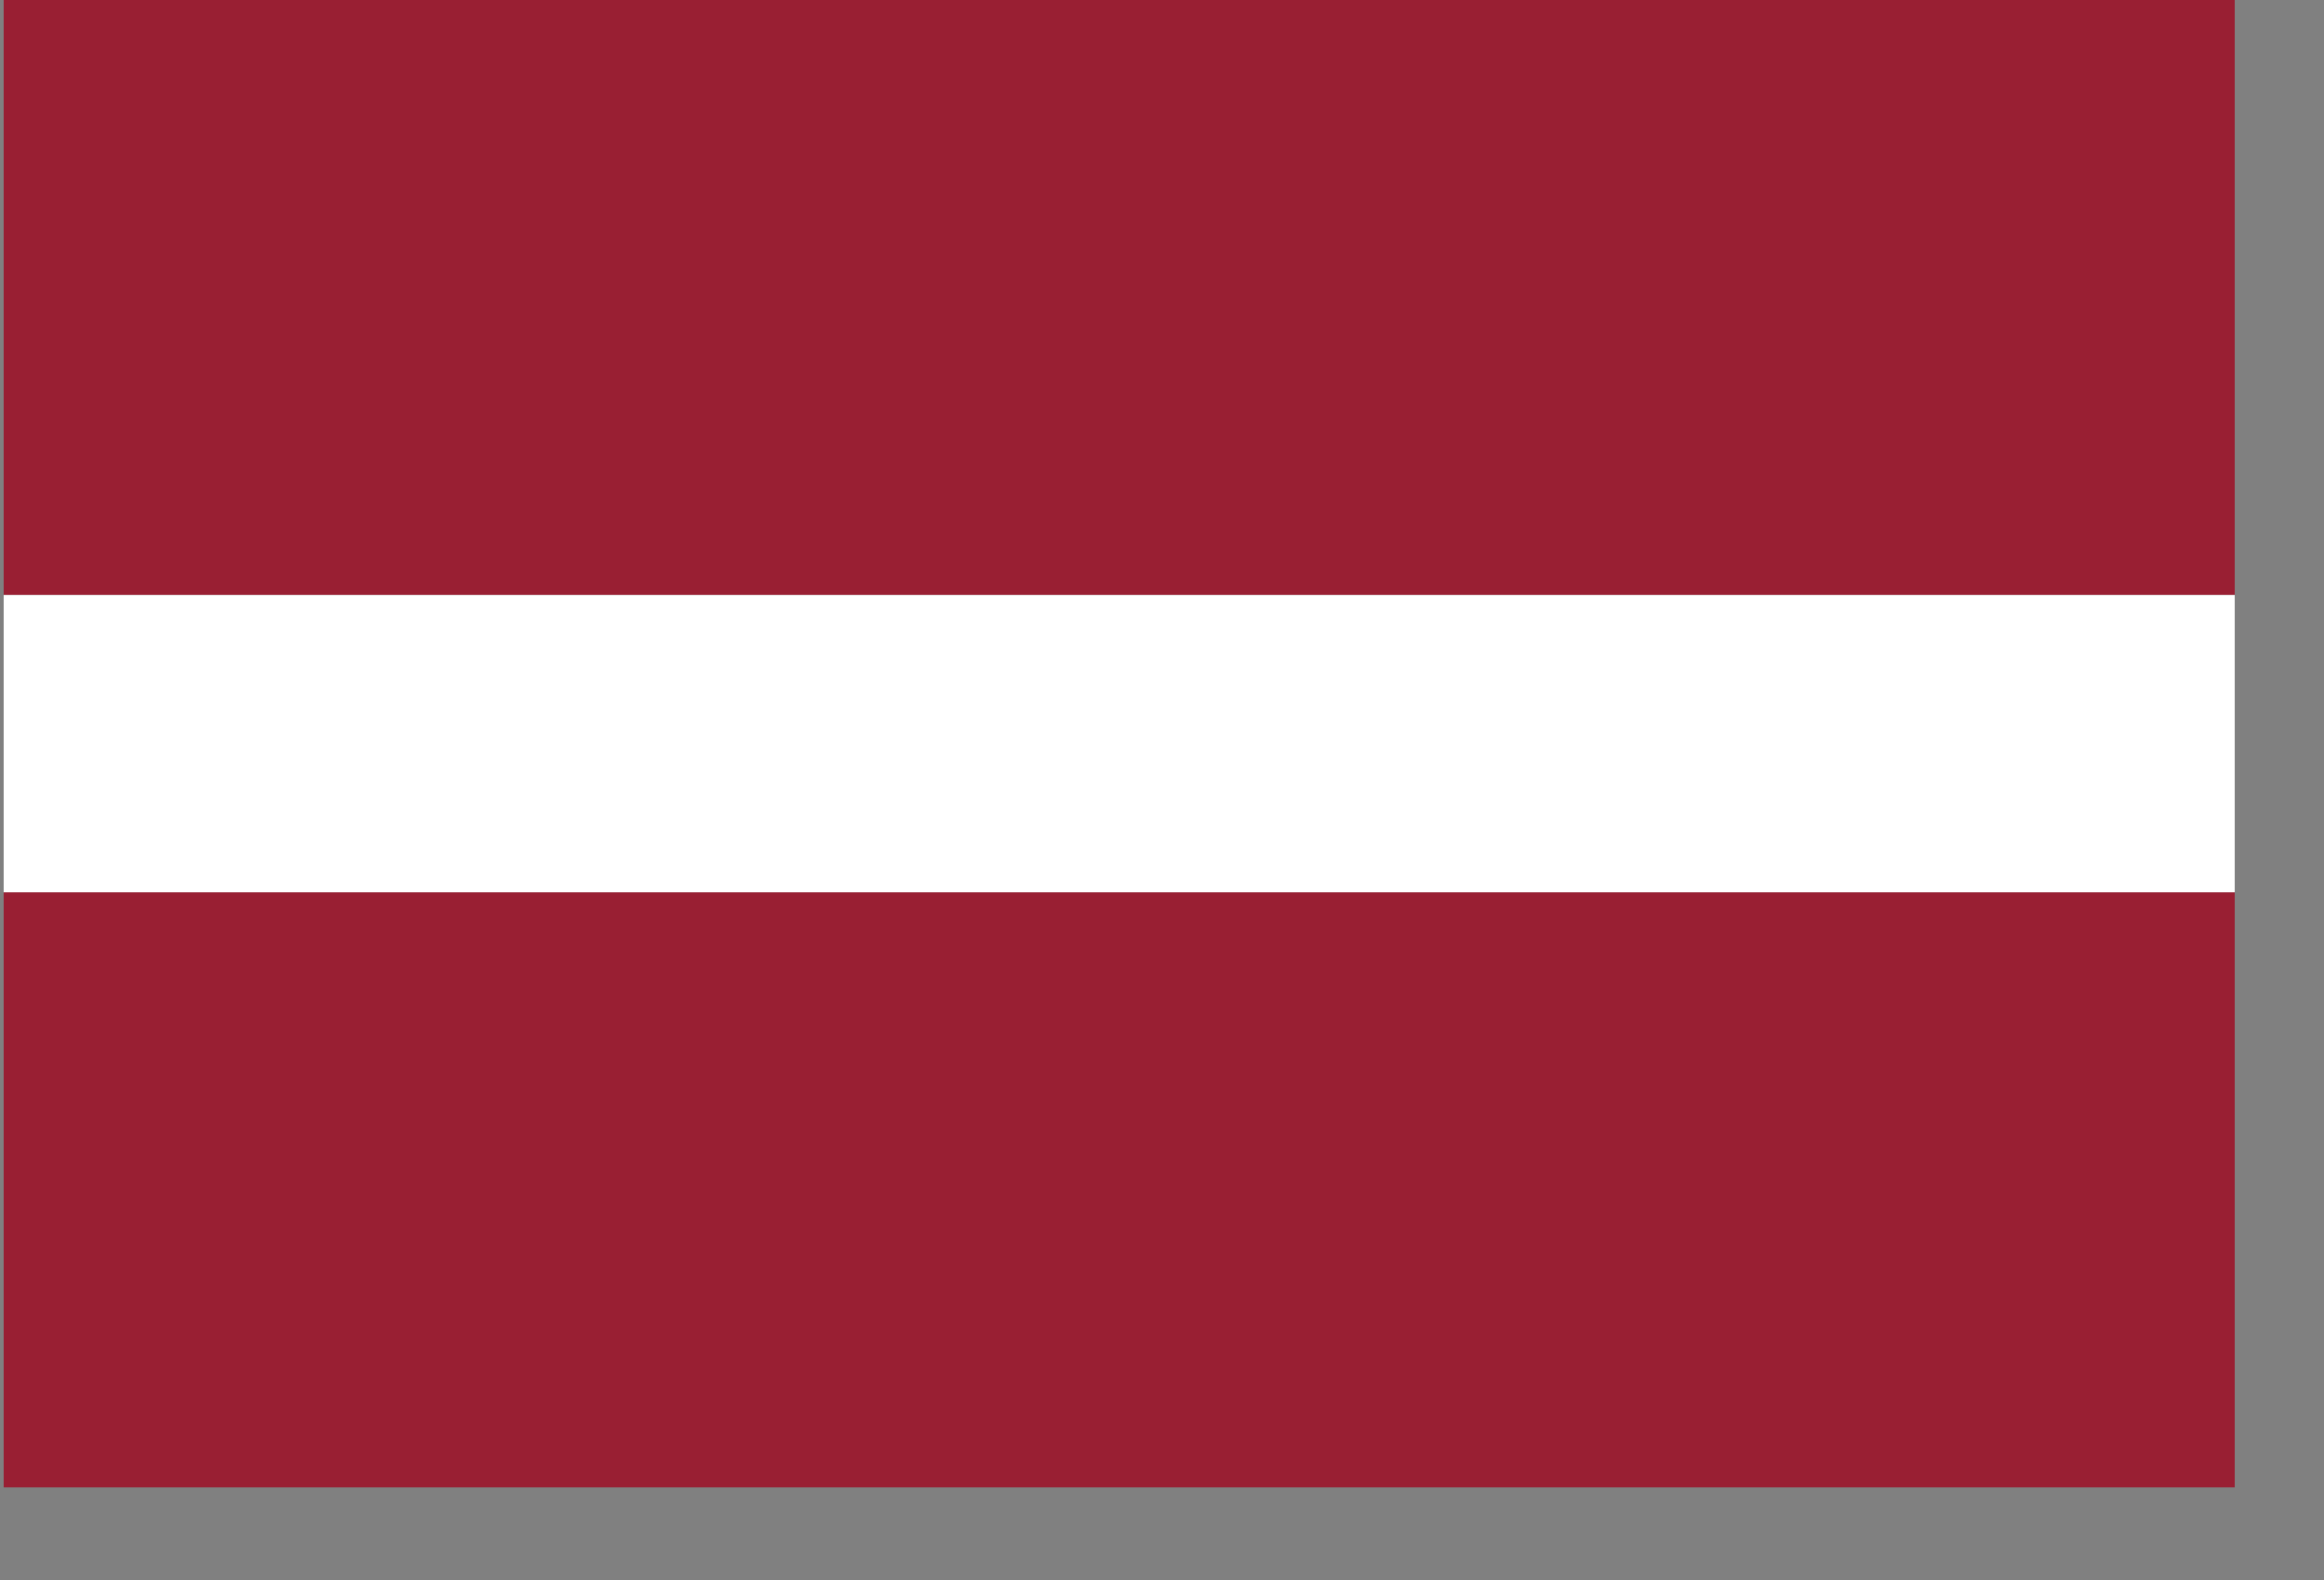
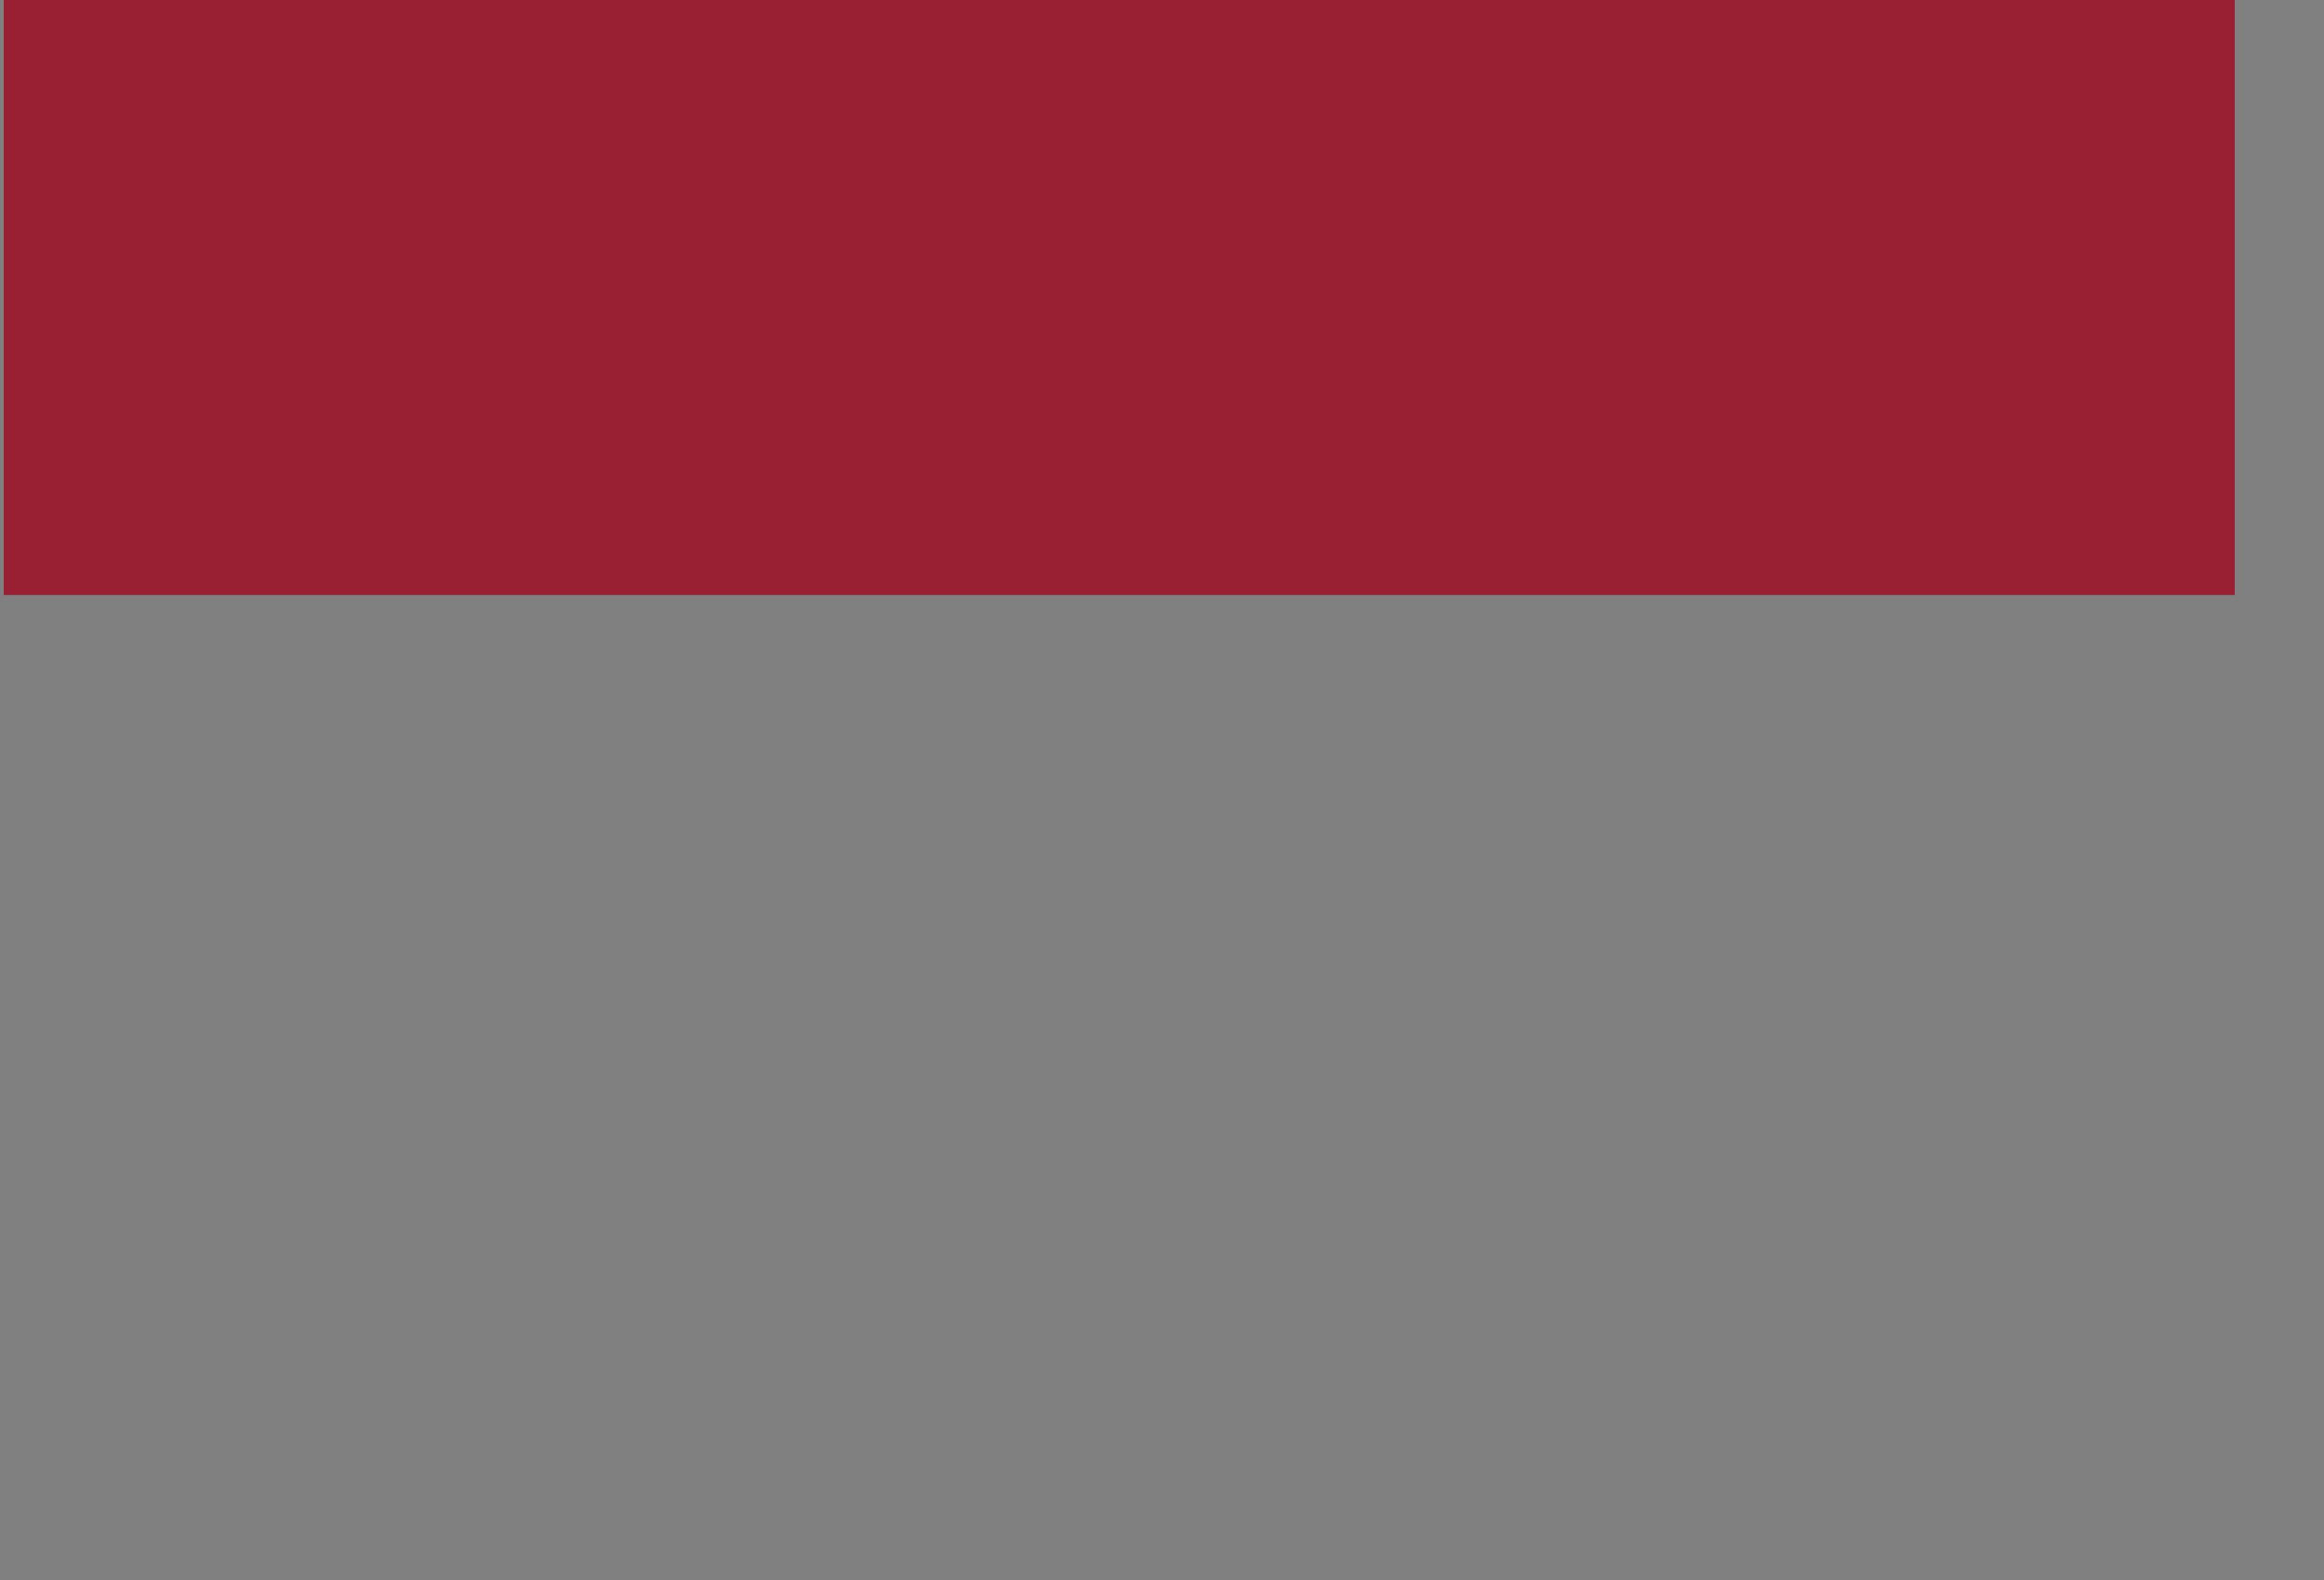
<svg xmlns="http://www.w3.org/2000/svg" width="25" height="17" viewBox="0 0 25 17" fill="none">
  <rect x="0" y="0" width="25" height="17" fill="#808080" stroke="none" />
  <path d="M24.04 0H0.04V6.402H24.04V0Z" fill="#991F33" />
-   <path d="M24.04 6.402H0.04V9.601H24.04V6.402Z" fill="white" />
-   <path d="M24.04 9.601H0.04V16.003H24.04V9.601Z" fill="#991F33" />
</svg>